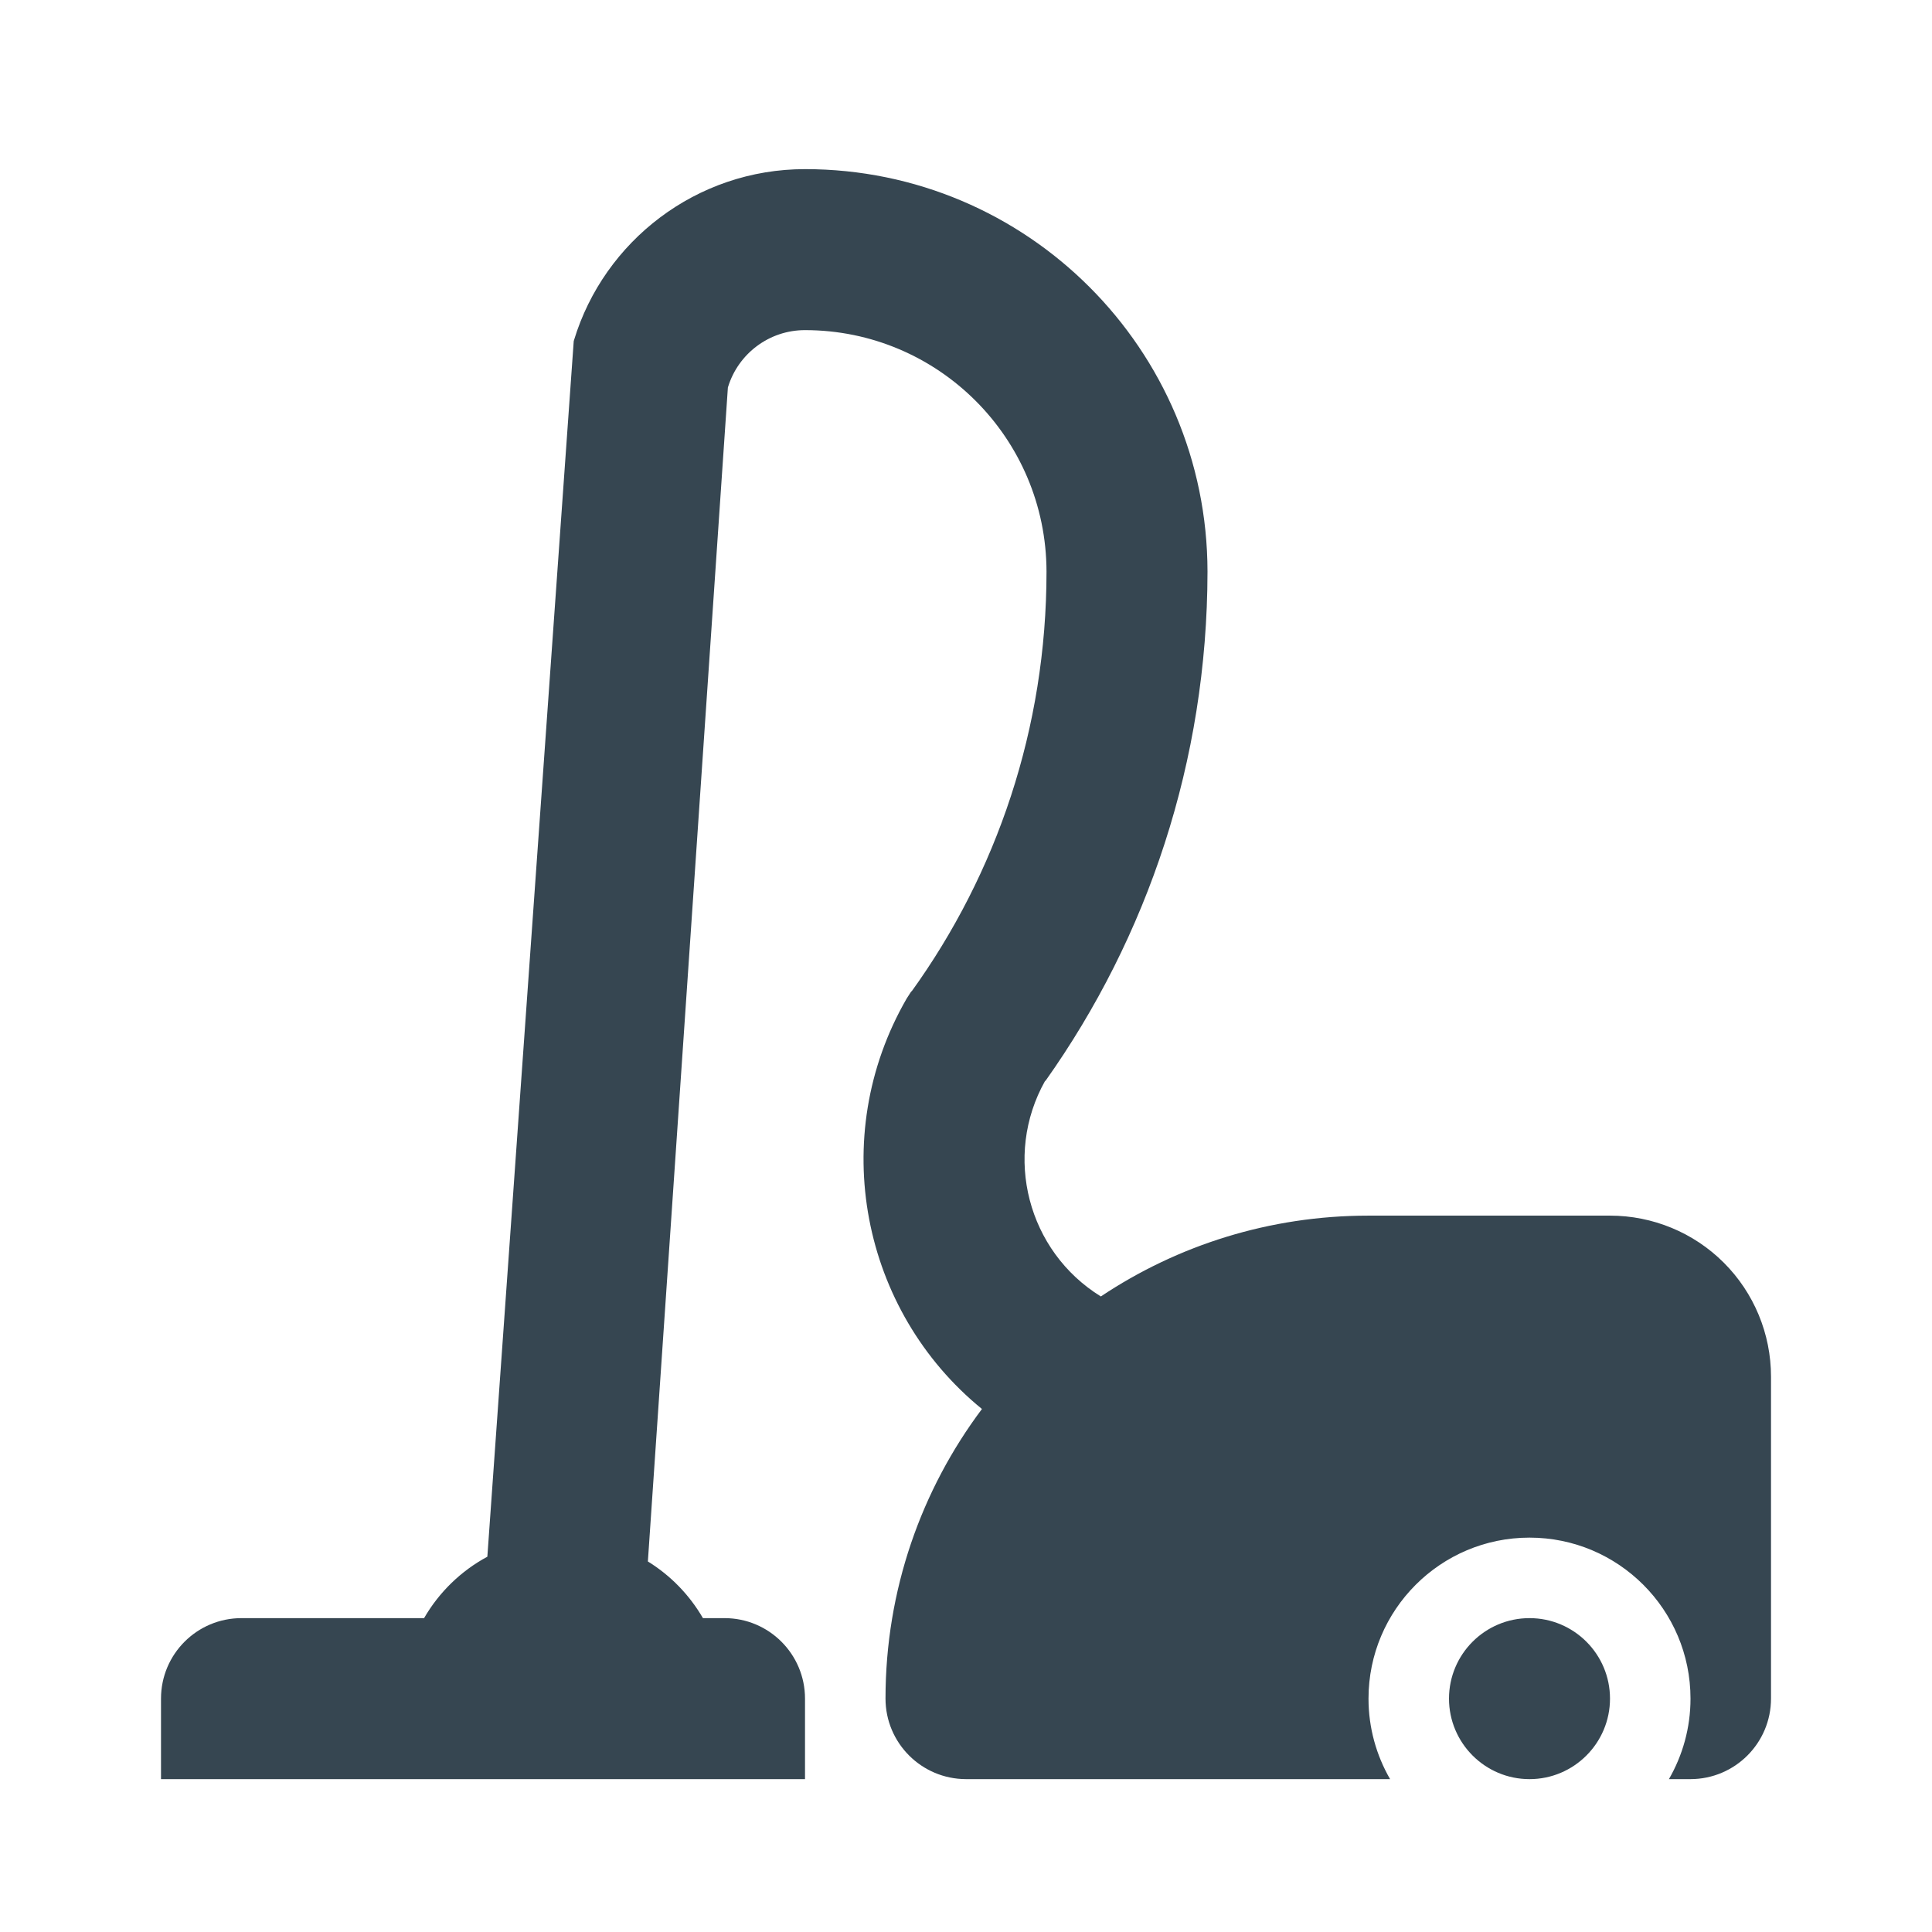
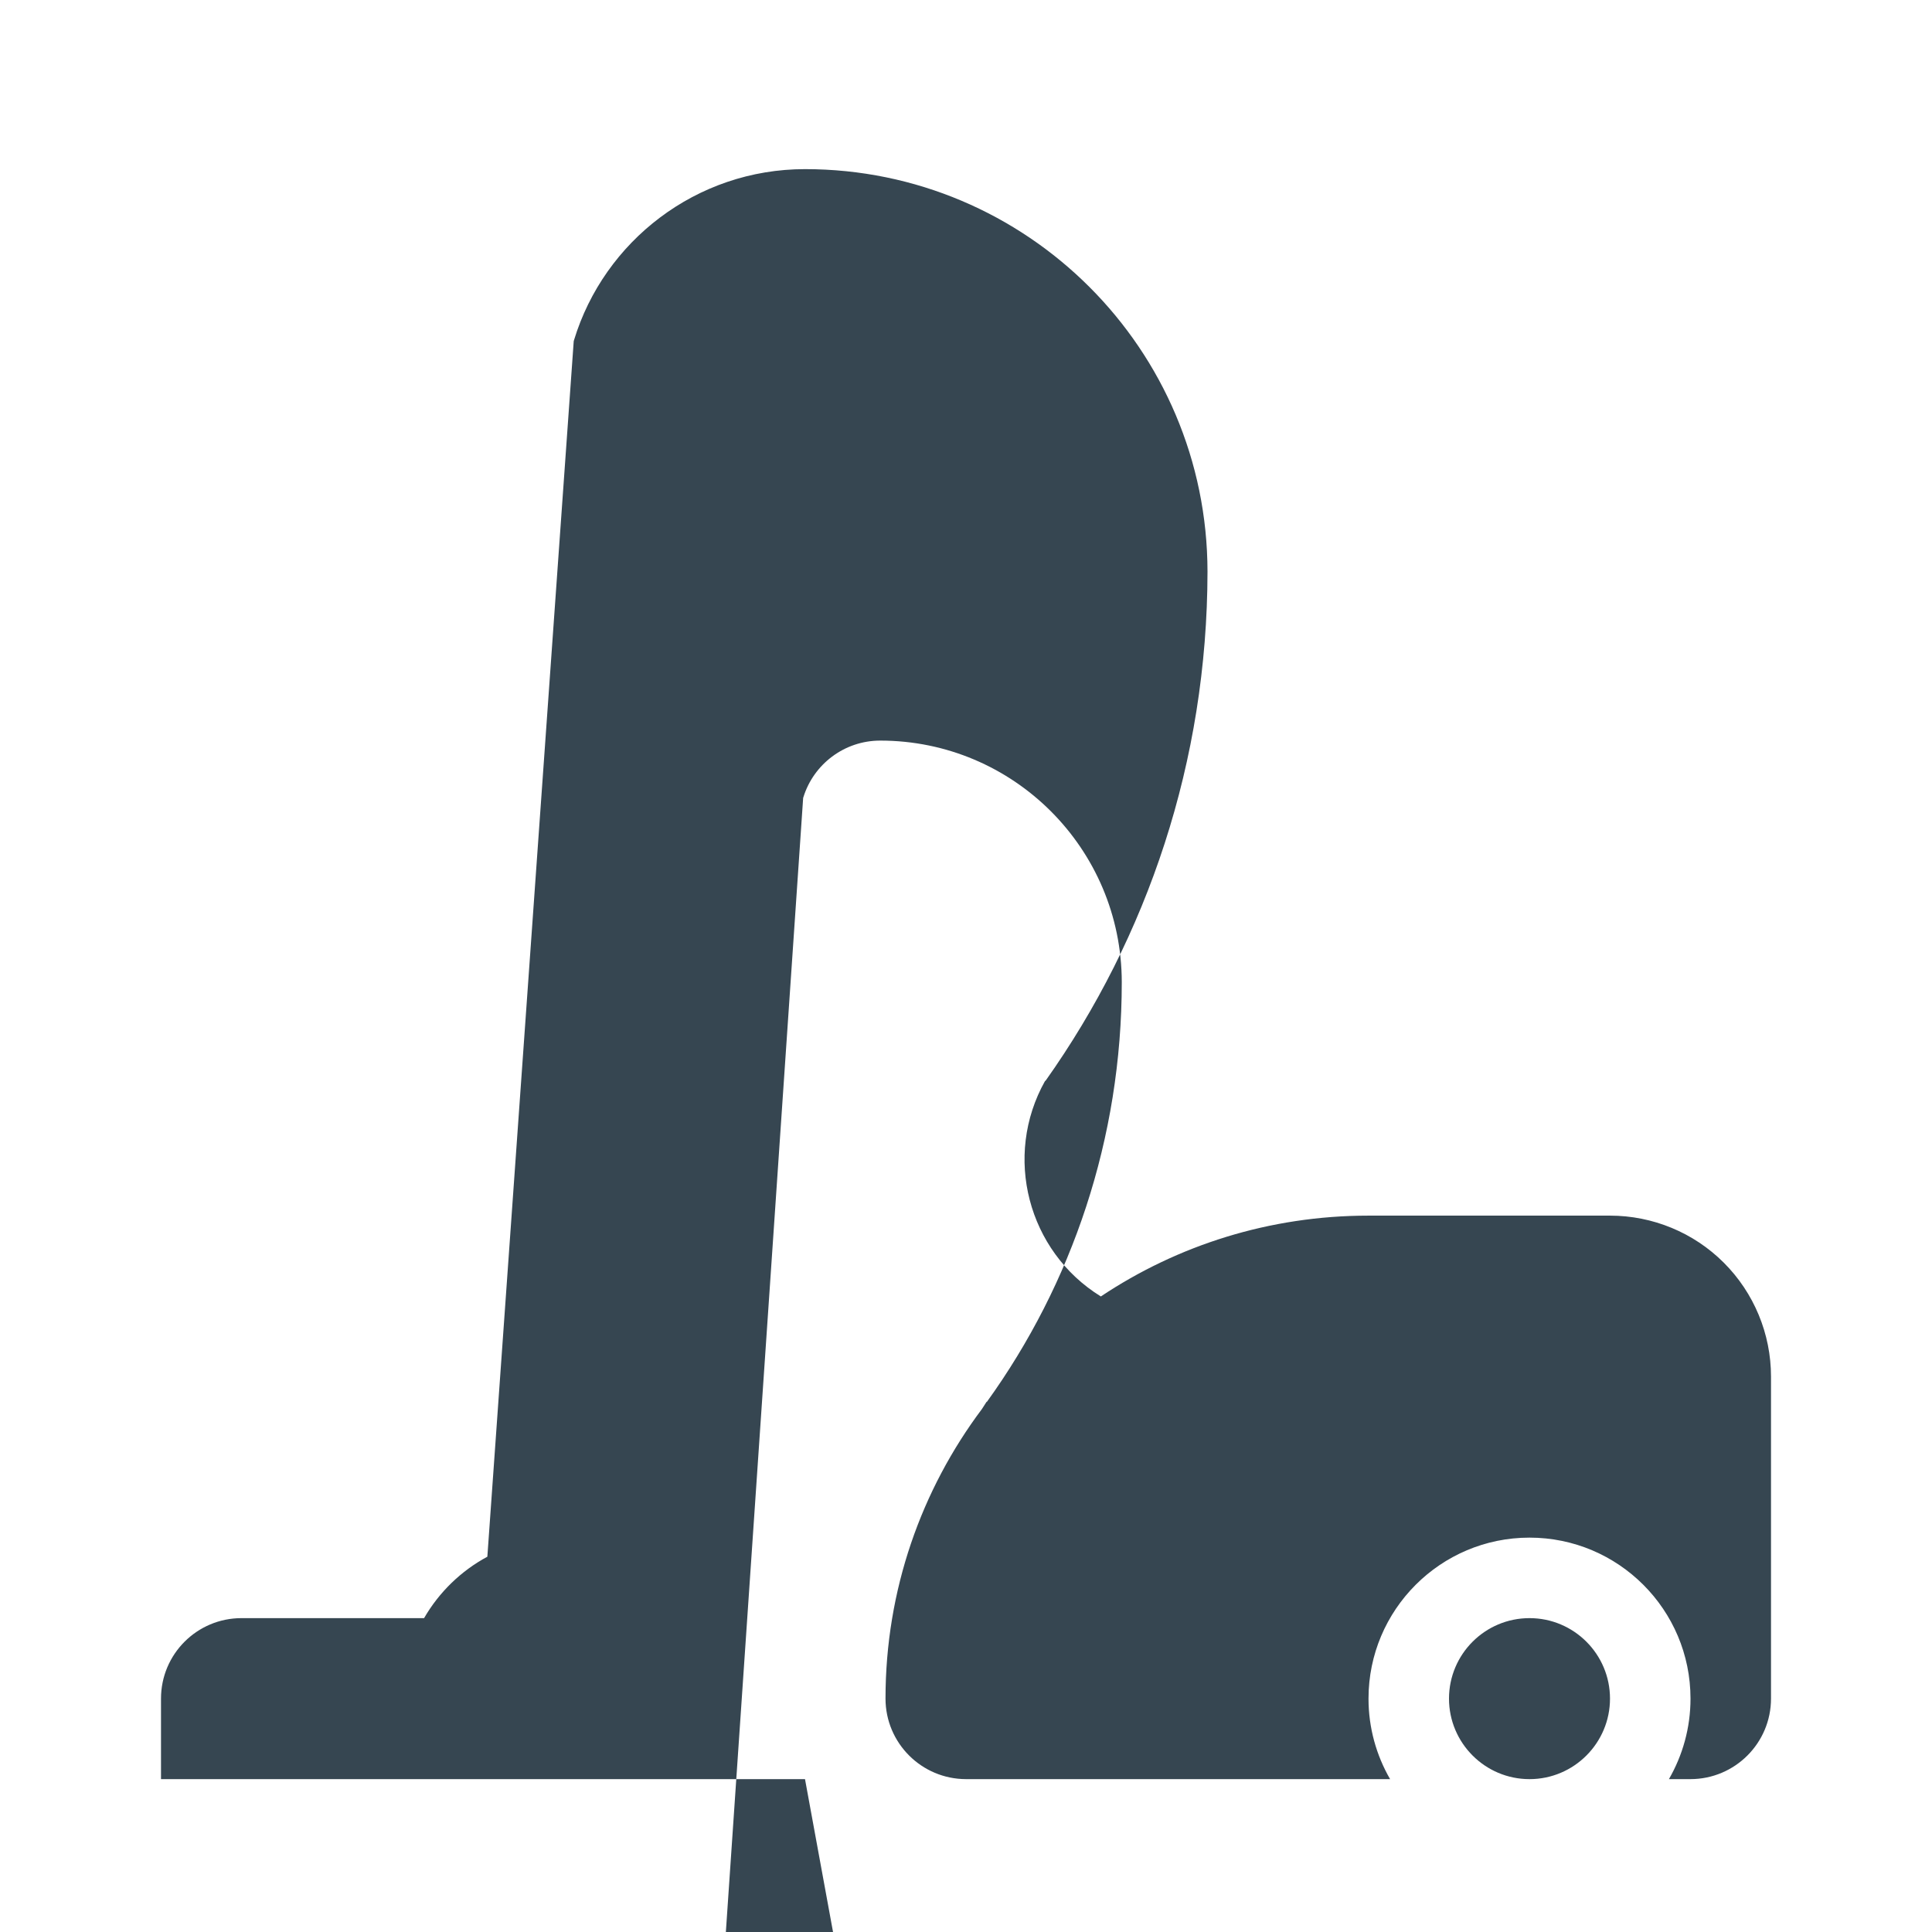
<svg xmlns="http://www.w3.org/2000/svg" width="100%" height="100%" viewBox="0 0 24 24" version="1.1" xml:space="preserve" style="fill-rule:evenodd;clip-rule:evenodd;stroke-linejoin:round;stroke-miterlimit:1.414;">
-   <rect id="Artboard2" x="-384" y="-24" width="480" height="480" style="fill:none;" />
  <clipPath id="_clip1">
    <rect id="Artboard21" x="-384" y="-24" width="480" height="480" />
  </clipPath>
  <g clip-path="url(#_clip1)">
-     <path d="M10,22.101l-8,0c0,0 0,-0.5 0,-1c0,-0.553 0.448,-1 1,-1l2.268,0c0.186,-0.322 0.459,-0.587 0.786,-0.763l1.073,-15.1l0.004,-0.014c0.374,-1.228 1.518,-2.123 2.869,-2.123c2.758,0 4.997,2.237 5,5c-0.003,2.356 -0.745,4.538 -2.012,6.325l-0.006,0.002c-0.524,0.934 -0.215,2.116 0.693,2.677c0.952,-0.635 2.095,-1.004 3.325,-1.004c1.083,0 2.139,0 3,0c0.53,0 1.039,0.21 1.414,0.585c0.375,0.375 0.586,0.884 0.586,1.415c0,1.308 0,2.961 0,3.999c0,0.553 -0.448,1 -1,1.001l-0.268,0c0.17,-0.295 0.268,-0.636 0.268,-1c0,-1.104 -0.896,-2 -2,-2c-1.104,0 -2,0.896 -2,2c0,0.364 0.098,0.705 0.268,1l-5.268,0c-0.552,-0.001 -1,-0.448 -1,-1.001c0,-1.349 0.446,-2.594 1.198,-3.597c-1.495,-1.218 -1.93,-3.376 -0.935,-5.099l0.058,-0.09l0.003,0.002c1.056,-1.465 1.676,-3.269 1.676,-5.215c-0.003,-1.659 -1.346,-3 -3,-3c-0.449,0 -0.829,0.296 -0.955,0.703l-0.003,0.009l-0.994,14.584c0.282,0.174 0.517,0.416 0.684,0.704l0.268,0c0.552,0 1,0.447 1,1l0,1Zm9,-2c0.552,0 1,0.448 1,1c0,0.551 -0.448,1 -1,1c-0.552,0 -1,-0.449 -1,-1c0,-0.552 0.448,-1 1,-1Z" style="fill:#364651;" />
+     <path d="M10,22.101l-8,0c0,0 0,-0.5 0,-1c0,-0.553 0.448,-1 1,-1l2.268,0c0.186,-0.322 0.459,-0.587 0.786,-0.763l1.073,-15.1l0.004,-0.014c0.374,-1.228 1.518,-2.123 2.869,-2.123c2.758,0 4.997,2.237 5,5c-0.003,2.356 -0.745,4.538 -2.012,6.325l-0.006,0.002c-0.524,0.934 -0.215,2.116 0.693,2.677c0.952,-0.635 2.095,-1.004 3.325,-1.004c1.083,0 2.139,0 3,0c0.53,0 1.039,0.21 1.414,0.585c0.375,0.375 0.586,0.884 0.586,1.415c0,1.308 0,2.961 0,3.999c0,0.553 -0.448,1 -1,1.001l-0.268,0c0.17,-0.295 0.268,-0.636 0.268,-1c0,-1.104 -0.896,-2 -2,-2c-1.104,0 -2,0.896 -2,2c0,0.364 0.098,0.705 0.268,1l-5.268,0c-0.552,-0.001 -1,-0.448 -1,-1.001c0,-1.349 0.446,-2.594 1.198,-3.597l0.058,-0.09l0.003,0.002c1.056,-1.465 1.676,-3.269 1.676,-5.215c-0.003,-1.659 -1.346,-3 -3,-3c-0.449,0 -0.829,0.296 -0.955,0.703l-0.003,0.009l-0.994,14.584c0.282,0.174 0.517,0.416 0.684,0.704l0.268,0c0.552,0 1,0.447 1,1l0,1Zm9,-2c0.552,0 1,0.448 1,1c0,0.551 -0.448,1 -1,1c-0.552,0 -1,-0.449 -1,-1c0,-0.552 0.448,-1 1,-1Z" style="fill:#364651;" />
  </g>
</svg>